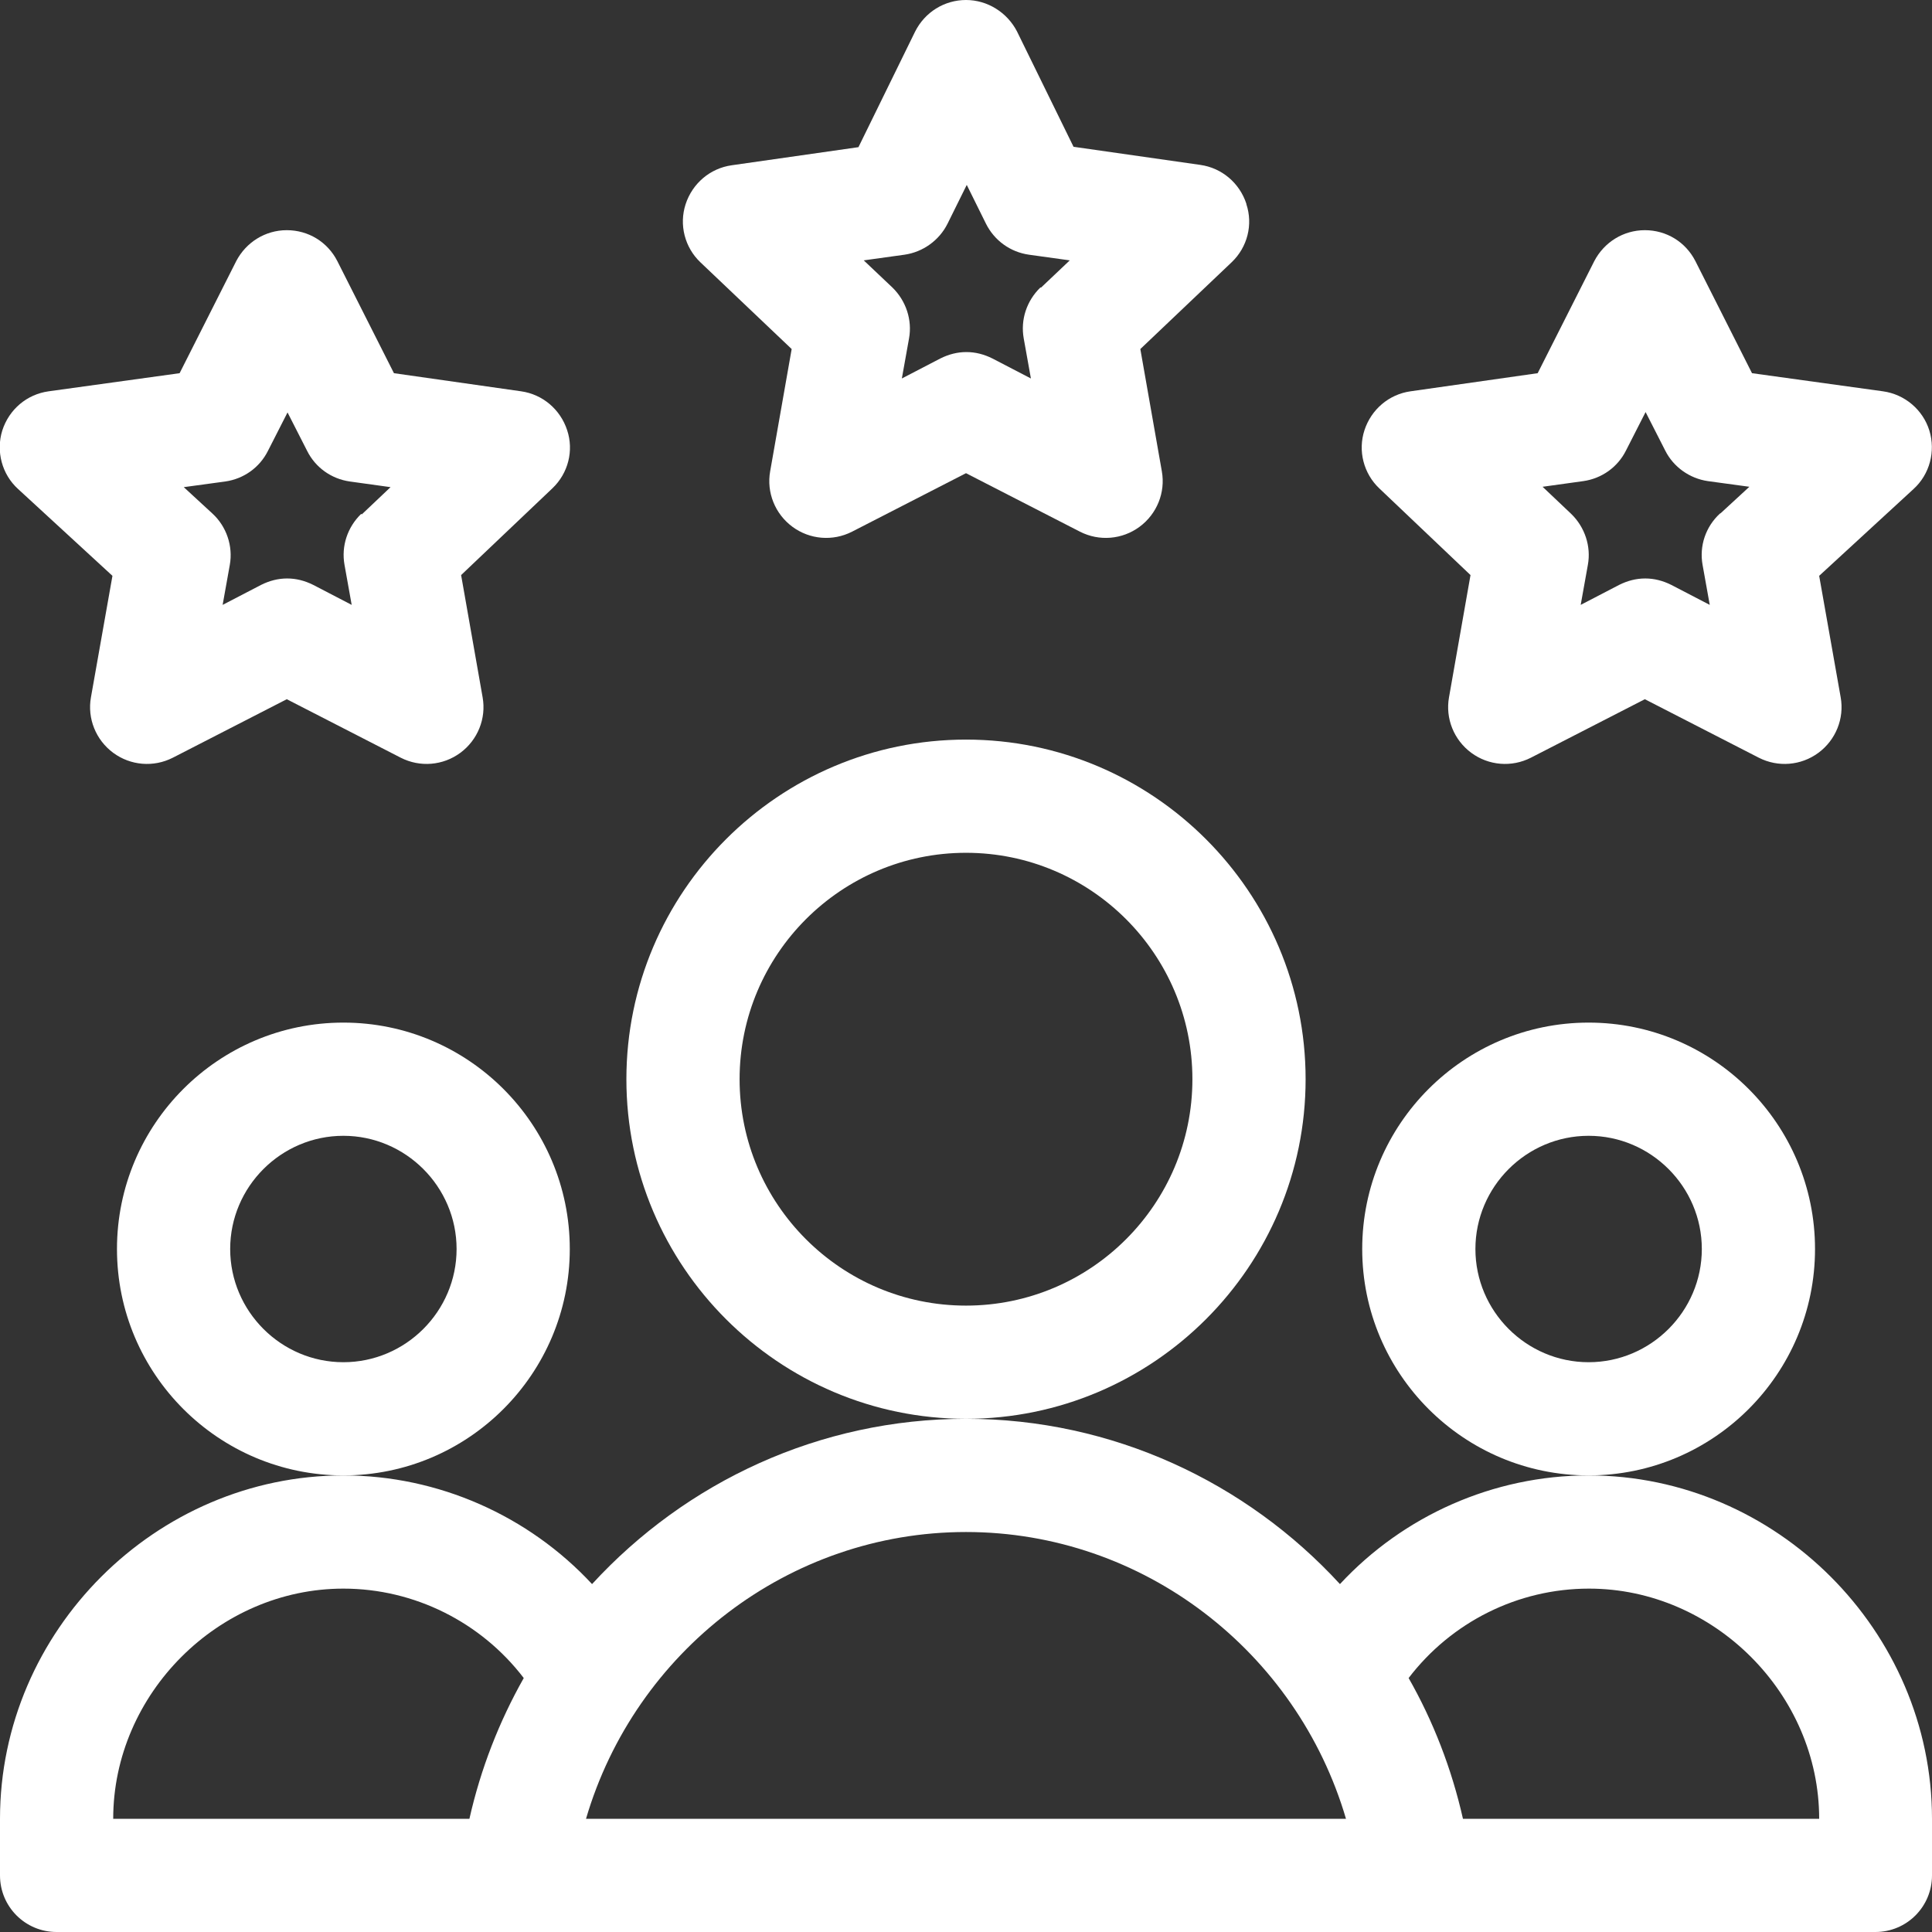
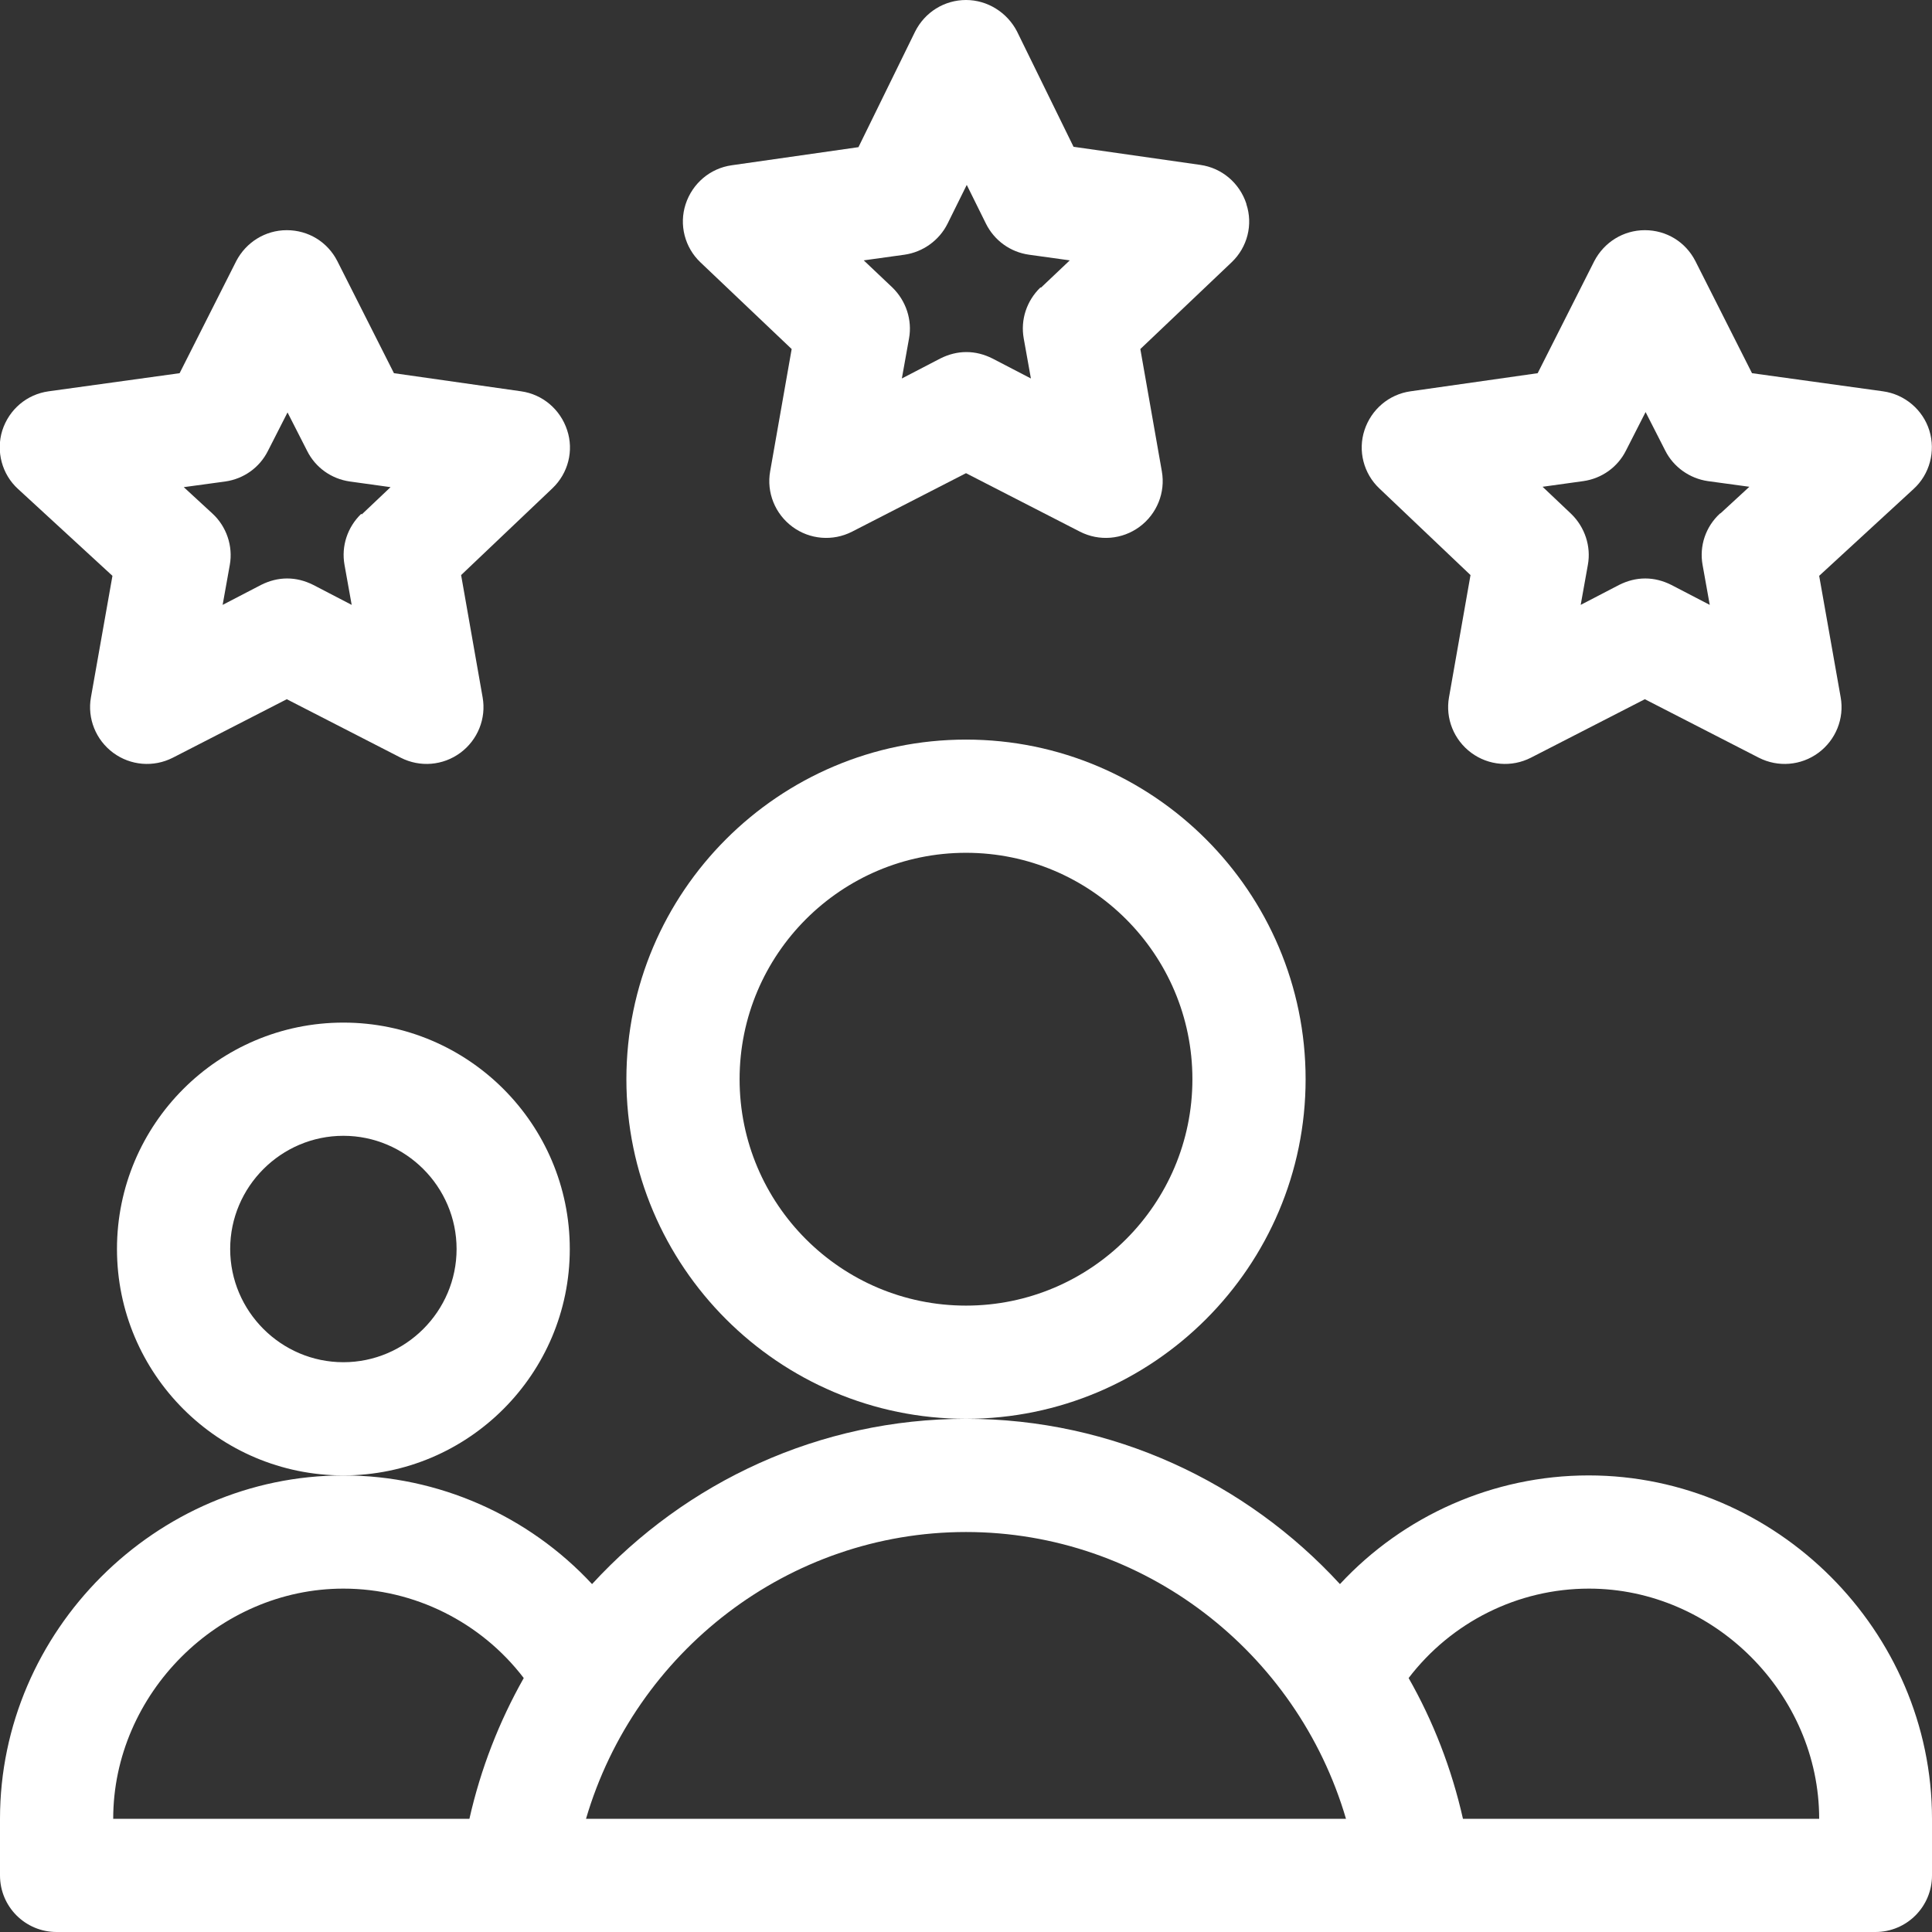
<svg xmlns="http://www.w3.org/2000/svg" id="Laag_1" version="1.1" viewBox="0 0 512 512">
  <rect x="0" y="0" width="512" height="512" fill="#333333" stroke="none" />
  <defs>
    <style>
      .st0 {
        fill: #fff;
      }
    </style>
  </defs>
  <path class="st0" d="M346,286c0-49.6-40.4-90-90-90s-90,40.4-90,90,40.4,90,90,90,90-40.4,90-90ZM256,346c-33.1,0-60-26.9-60-60s26.9-60,60-60,60,26.9,60,60-26.9,60-60,60Z" />
  <path class="st0" d="M151,331c0-33.1-26.9-60-60-60s-60,26.9-60,60,26.9,60,60,60,60-26.9,60-60ZM91,361c-16.5,0-30-13.5-30-30s13.5-30,30-30,30,13.5,30,30-13.5,30-30,30Z" />
-   <path class="st0" d="M481,331c0-33.1-26.9-60-60-60s-60,26.9-60,60,26.9,60,60,60,60-26.9,60-60ZM421,361c-16.5,0-30-13.5-30-30s13.5-30,30-30,30,13.5,30,30-13.5,30-30,30Z" />
  <path class="st0" d="M421,391c-25.3,0-49.1,10.7-65.9,28.8-24.8-27-60.3-43.8-99.1-43.8s-74.2,16.7-99.1,43.8c-16.8-18.1-40.7-28.8-65.9-28.8-49.7,0-91,41.2-91,91v15c0,8.3,6.7,15,15,15h482c8.3,0,15-6.7,15-15v-15c0-49.7-41.2-91-91-91ZM256,406c47,0,87.7,31.7,100.7,76h-201.4c13-44.3,53.7-76,100.7-76ZM91,421c18.8,0,36.5,8.9,47.8,23.7-6.5,11.5-11.4,24-14.4,37.3H30c0-33.1,27.9-61,61-61ZM387.7,482c-3-13.3-7.9-25.9-14.4-37.3,11.3-14.8,28.9-23.7,47.8-23.7,33.1,0,61,27.9,61,61h-94.3Z" />
  <path class="st0" d="M330.3,54c-1.8-5.5-6.5-9.5-12.2-10.3l-33.6-4.8-15-30.6C266.9,3.3,261.7,0,256,0s-10.9,3.2-13.5,8.4l-15,30.6-33.6,4.8c-5.7.8-10.4,4.8-12.2,10.3s-.2,11.5,3.9,15.4l24.2,23-5.7,32.4c-1,5.6,1.3,11.3,5.9,14.7,4.6,3.4,10.7,3.9,15.8,1.3l30.2-15.5,30.2,15.5c5.1,2.6,11.2,2.1,15.8-1.3s6.9-9.1,5.9-14.7l-5.7-32.4,24.2-23c4.2-4,5.7-10,3.9-15.4ZM275.7,76.2c-3.6,3.5-5.3,8.5-4.4,13.5l1.9,10.6-10.2-5.3c-2.2-1.1-4.5-1.7-6.9-1.7s-4.7.6-6.9,1.7l-10.2,5.3,1.9-10.6c.9-4.9-.8-10-4.4-13.5l-7.6-7.2,10.8-1.5c4.9-.7,9.2-3.8,11.4-8.2l5.1-10.3,5.1,10.3c2.2,4.4,6.4,7.5,11.4,8.2l10.8,1.5-7.6,7.2Z" />
  <path class="st0" d="M511.3,114.1c-1.7-5.5-6.5-9.6-12.3-10.4l-34.7-4.8-15-29.7c-2.6-5.1-7.7-8.2-13.4-8.2s-10.8,3.2-13.4,8.2l-15,29.7-33.7,4.8c-5.7.8-10.4,4.8-12.2,10.3s-.2,11.5,3.9,15.4l24.2,23-5.7,32.4c-1,5.6,1.3,11.3,5.9,14.7s10.7,3.9,15.8,1.3l30.2-15.5,30.2,15.5c5.1,2.6,11.2,2.1,15.8-1.3s6.9-9.1,5.9-14.7l-5.7-32.2,25-23c4.3-3.9,5.9-10,4.2-15.5ZM455.8,136.1c-3.8,3.5-5.5,8.6-4.6,13.6l1.9,10.6-10.2-5.3c-2.2-1.1-4.5-1.7-6.9-1.7s-4.7.6-6.9,1.7l-10.2,5.3,1.9-10.6c.9-4.9-.8-10-4.4-13.5l-7.6-7.2,10.8-1.5c4.9-.7,9.1-3.7,11.3-8.1l5.2-10.2,5.2,10.2c2.2,4.4,6.5,7.4,11.3,8.1l11,1.5-7.6,7Z" />
  <path class="st0" d="M150.3,114c-1.8-5.5-6.5-9.5-12.2-10.3l-33.7-4.8-15-29.7c-2.6-5.1-7.7-8.2-13.4-8.2s-10.8,3.2-13.4,8.2l-15,29.7-34.7,4.8c-5.8.8-10.5,4.8-12.3,10.4-1.7,5.5-.1,11.6,4.2,15.5l25,23-5.7,32.2c-1,5.6,1.3,11.3,5.9,14.7,4.6,3.4,10.7,3.9,15.8,1.3l30.2-15.5,30.2,15.5c5.1,2.6,11.2,2.1,15.8-1.3,4.6-3.4,6.9-9.1,5.9-14.7l-5.7-32.4,24.2-23c4.2-4,5.7-10,3.9-15.4ZM95.7,136.2c-3.6,3.5-5.3,8.5-4.4,13.5l1.9,10.6-10.2-5.3c-2.2-1.1-4.5-1.7-6.9-1.7s-4.7.6-6.9,1.7l-10.2,5.3,1.9-10.6c.9-5-.9-10.2-4.6-13.6l-7.6-7,11-1.5c4.9-.7,9.1-3.7,11.3-8.1l5.2-10.2,5.2,10.2c2.2,4.4,6.4,7.4,11.3,8.1l10.8,1.5-7.6,7.2Z" />
</svg>